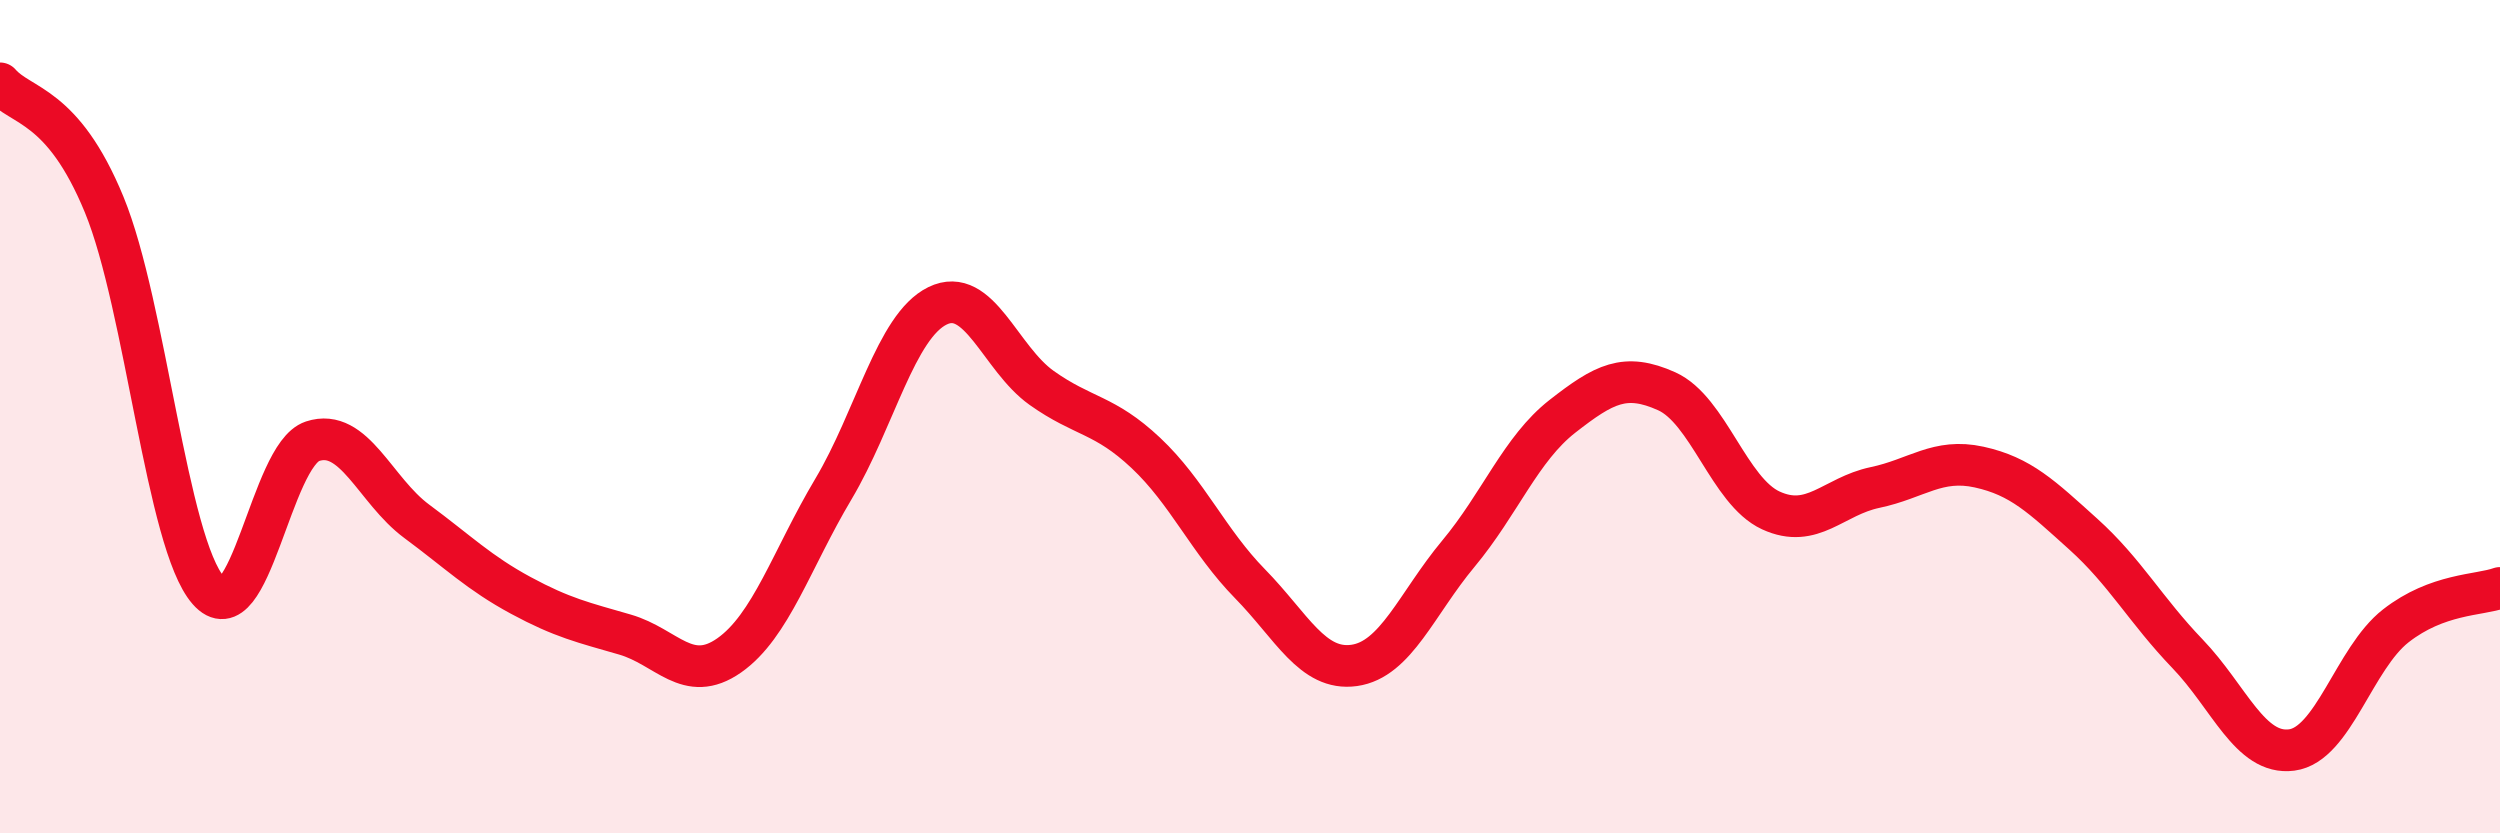
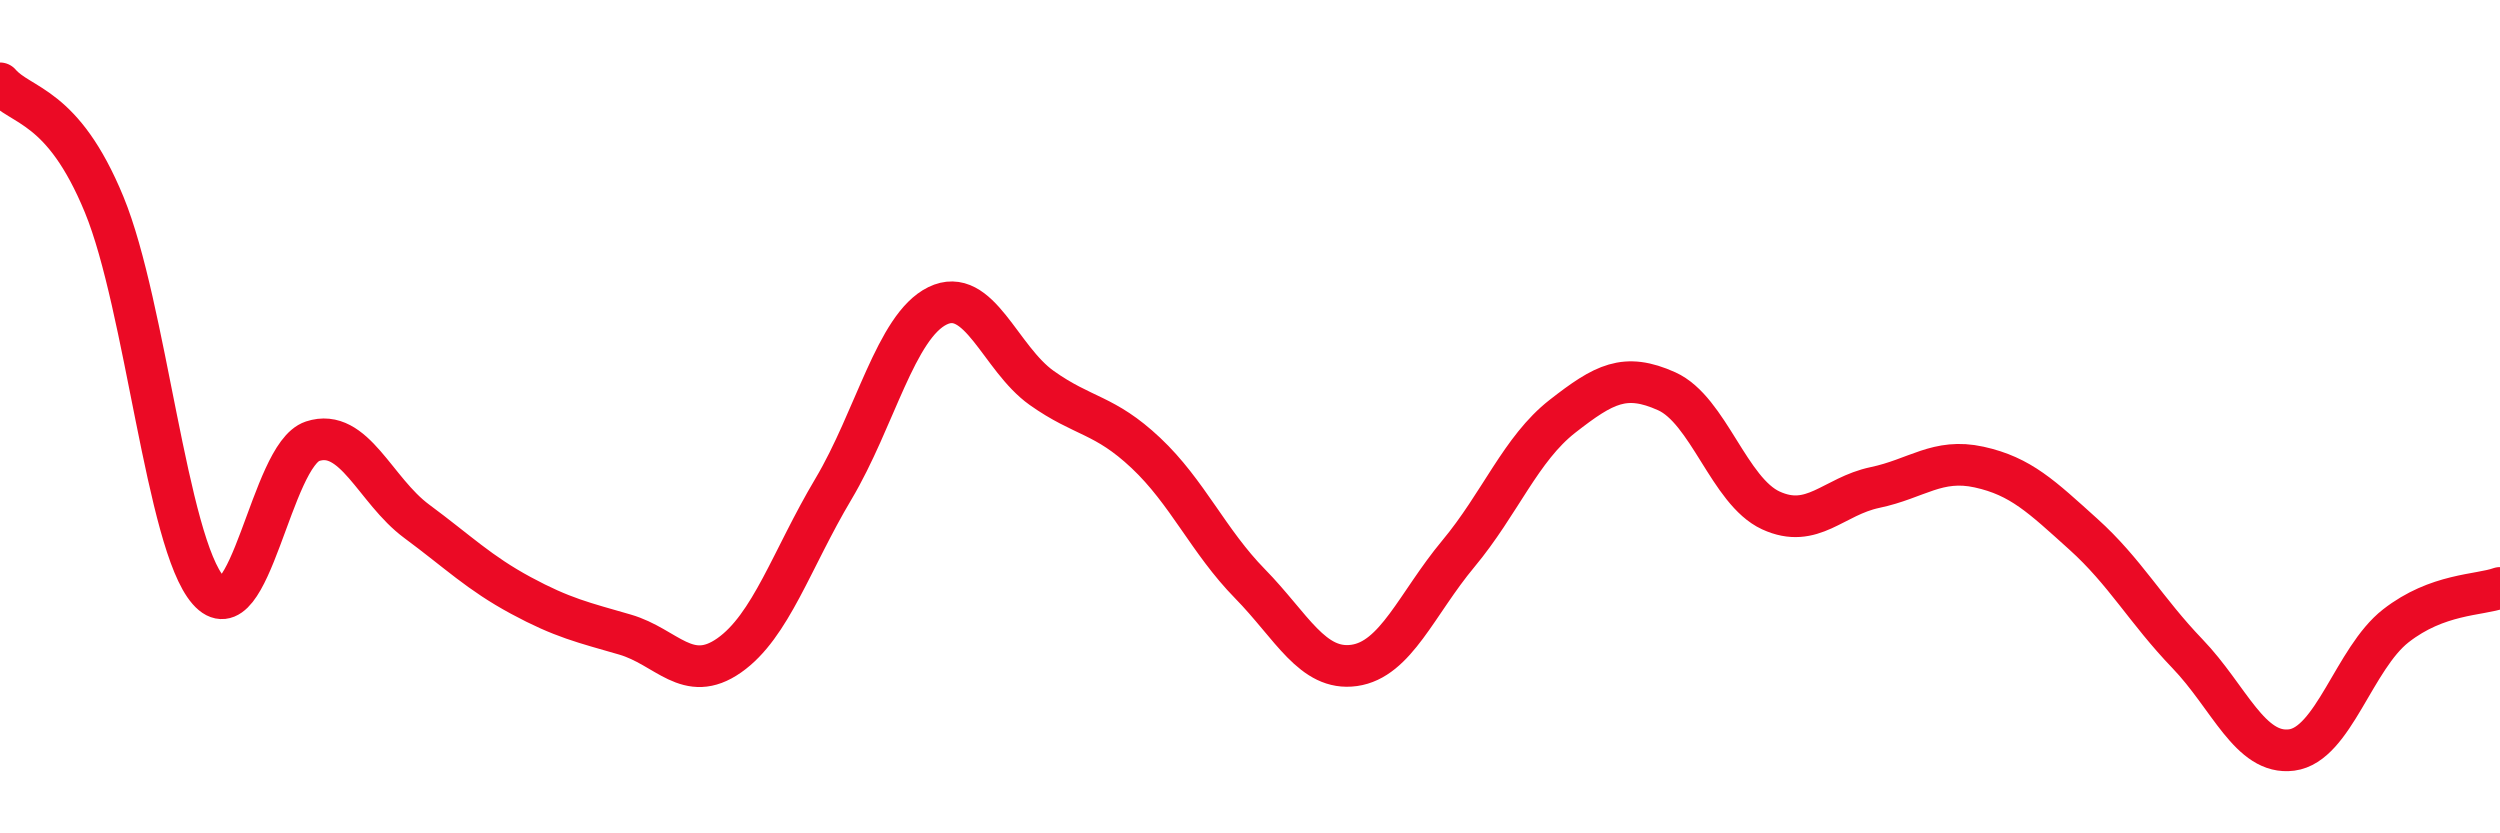
<svg xmlns="http://www.w3.org/2000/svg" width="60" height="20" viewBox="0 0 60 20">
-   <path d="M 0,2 C 0.5,2.58 1.5,2.48 2.5,4.91 C 3.5,7.34 4,13.03 5,14.17 C 6,15.31 6.5,10.92 7.5,10.59 C 8.5,10.26 9,11.77 10,12.51 C 11,13.25 11.5,13.75 12.5,14.29 C 13.5,14.83 14,14.94 15,15.23 C 16,15.52 16.5,16.43 17.5,15.73 C 18.5,15.03 19,13.42 20,11.74 C 21,10.06 21.5,7.83 22.5,7.34 C 23.5,6.85 24,8.6 25,9.31 C 26,10.02 26.5,9.93 27.5,10.87 C 28.5,11.81 29,12.99 30,14.01 C 31,15.03 31.5,16.11 32.5,15.97 C 33.5,15.83 34,14.49 35,13.29 C 36,12.09 36.5,10.77 37.5,9.99 C 38.5,9.21 39,8.94 40,9.39 C 41,9.84 41.5,11.79 42.5,12.25 C 43.5,12.71 44,11.91 45,11.7 C 46,11.49 46.5,10.99 47.5,11.21 C 48.5,11.43 49,11.92 50,12.82 C 51,13.72 51.5,14.65 52.5,15.69 C 53.5,16.73 54,18.13 55,18 C 56,17.87 56.5,15.8 57.5,15.02 C 58.5,14.24 59.5,14.29 60,14.11L60 20L0 20Z" fill="#EB0A25" opacity="0.1" stroke-linecap="round" stroke-linejoin="round" />
  <path d="M 0,2 C 0.5,2.58 1.5,2.48 2.5,4.91 C 3.5,7.34 4,13.03 5,14.17 C 6,15.31 6.5,10.92 7.5,10.59 C 8.5,10.26 9,11.77 10,12.51 C 11,13.25 11.5,13.75 12.5,14.29 C 13.5,14.83 14,14.94 15,15.23 C 16,15.52 16.5,16.43 17.5,15.73 C 18.5,15.03 19,13.42 20,11.74 C 21,10.06 21.5,7.83 22.5,7.34 C 23.5,6.85 24,8.6 25,9.31 C 26,10.02 26.5,9.93 27.5,10.87 C 28.5,11.81 29,12.99 30,14.01 C 31,15.03 31.5,16.11 32.5,15.97 C 33.5,15.83 34,14.49 35,13.29 C 36,12.09 36.5,10.77 37.5,9.99 C 38.5,9.21 39,8.94 40,9.39 C 41,9.84 41.5,11.79 42.5,12.25 C 43.5,12.71 44,11.91 45,11.7 C 46,11.49 46.5,10.99 47.5,11.21 C 48.5,11.43 49,11.92 50,12.82 C 51,13.72 51.5,14.65 52.5,15.69 C 53.5,16.73 54,18.13 55,18 C 56,17.87 56.5,15.8 57.5,15.02 C 58.5,14.24 59.5,14.29 60,14.11" stroke="#EB0A25" stroke-width="1" fill="none" stroke-linecap="round" stroke-linejoin="round" />
</svg>